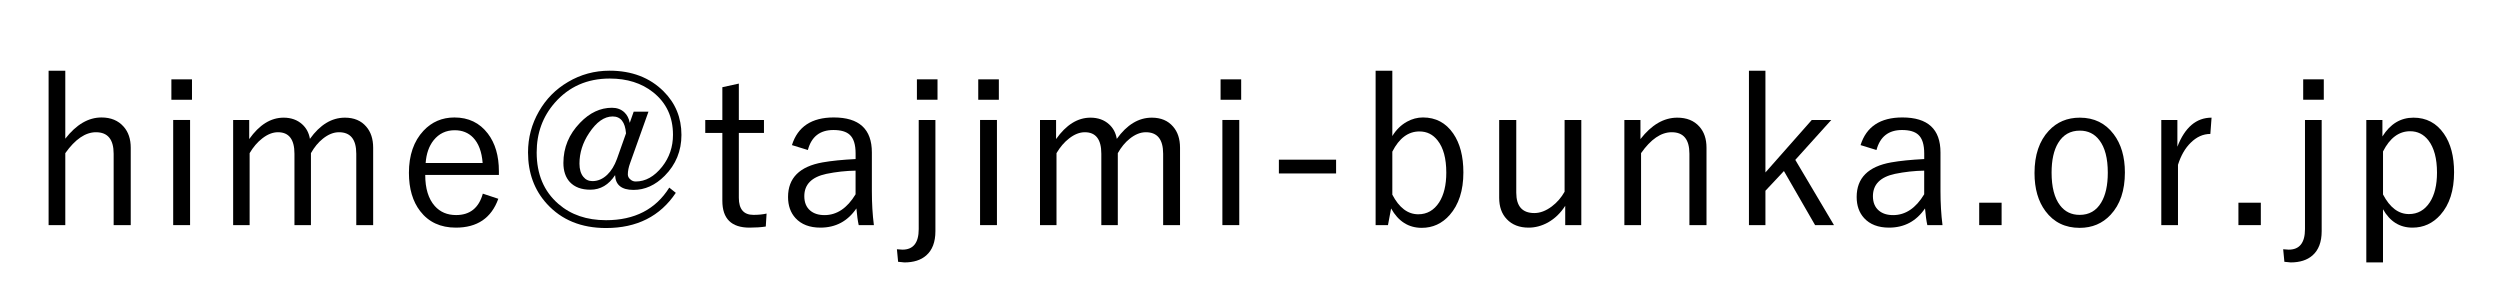
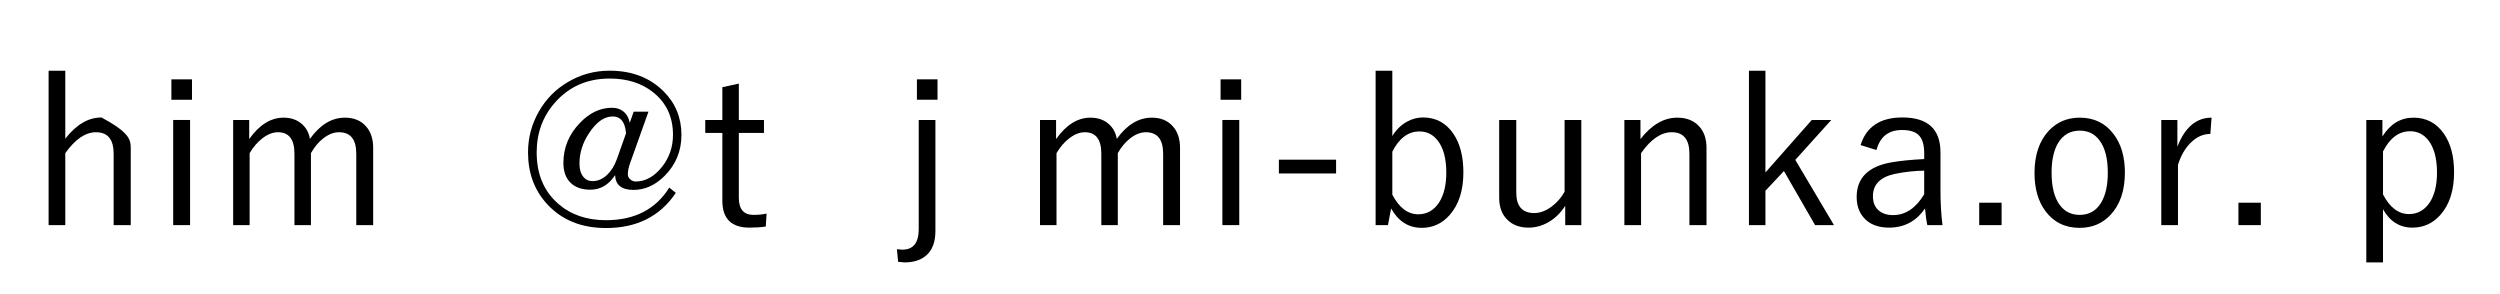
<svg xmlns="http://www.w3.org/2000/svg" version="1.1" id="レイヤー_1" x="0px" y="0px" width="170px" height="20px" viewBox="0 0 170 20" enable-background="new 0 0 170 20" xml:space="preserve">
  <g>
-     <path d="M4.44,4.809V9.43c0.748-0.961,1.568-1.442,2.461-1.442c0.638,0,1.139,0.208,1.504,0.622   C8.729,8.974,8.89,9.453,8.89,10.045v5.264H7.728v-4.854c0-0.975-0.401-1.463-1.203-1.463c-0.715,0-1.411,0.474-2.085,1.422v4.895   H3.305v-10.5H4.44z" />
+     <path d="M4.44,4.809V9.43c0.748-0.961,1.568-1.442,2.461-1.442C8.729,8.974,8.89,9.453,8.89,10.045v5.264H7.728v-4.854c0-0.975-0.401-1.463-1.203-1.463c-0.715,0-1.411,0.474-2.085,1.422v4.895   H3.305v-10.5H4.44z" />
    <path d="M13.055,5.396v1.388h-1.401V5.396H13.055z M12.925,8.158v7.15h-1.148v-7.15H12.925z" />
    <path d="M16.946,8.158v1.299c0.688-0.971,1.467-1.456,2.338-1.456c0.51,0,0.932,0.15,1.265,0.451   c0.283,0.255,0.458,0.585,0.526,0.991c0.688-0.961,1.481-1.442,2.379-1.442c0.62,0,1.103,0.203,1.449,0.608   c0.314,0.36,0.472,0.838,0.472,1.436v5.264h-1.148v-4.854c0-0.975-0.392-1.463-1.176-1.463c-0.365,0-0.729,0.146-1.094,0.438   c-0.314,0.25-0.585,0.579-0.813,0.984v4.895h-1.121v-4.854c0-0.975-0.374-1.463-1.121-1.463c-0.355,0-0.713,0.141-1.073,0.424   c-0.324,0.25-0.608,0.583-0.854,0.998v4.895h-1.121v-7.15H16.946z" />
-     <path d="M33.927,11.897h-5.011c0,0.921,0.216,1.624,0.649,2.112c0.365,0.41,0.848,0.615,1.449,0.615   c0.943,0,1.549-0.485,1.818-1.456l1.053,0.349c-0.469,1.308-1.431,1.962-2.885,1.962c-1.043,0-1.853-0.374-2.427-1.121   c-0.51-0.661-0.766-1.528-0.766-2.604c0-1.203,0.331-2.158,0.991-2.864c0.565-0.602,1.267-0.902,2.105-0.902   c0.957,0,1.713,0.365,2.27,1.094c0.501,0.656,0.752,1.511,0.752,2.563V11.897z M32.82,11.084c-0.059-0.766-0.276-1.342-0.649-1.729   c-0.324-0.333-0.741-0.499-1.251-0.499c-0.592,0-1.071,0.228-1.436,0.684c-0.314,0.396-0.495,0.912-0.54,1.545H32.82z" />
    <path d="M44.094,7.598l-1.244,3.486c-0.105,0.283-0.157,0.543-0.157,0.779c0,0.137,0.062,0.253,0.185,0.349   c0.1,0.087,0.216,0.13,0.349,0.13c0.666,0,1.265-0.335,1.798-1.005c0.492-0.625,0.738-1.349,0.738-2.174   c0-1.212-0.451-2.176-1.354-2.892c-0.784-0.62-1.766-0.93-2.946-0.93c-1.527,0-2.771,0.547-3.732,1.641   c-0.825,0.939-1.237,2.067-1.237,3.384c0,1.481,0.492,2.647,1.477,3.5c0.848,0.738,1.928,1.107,3.24,1.107   c1.941,0,3.375-0.738,4.3-2.215l0.444,0.355c-1.066,1.595-2.648,2.393-4.744,2.393c-1.682,0-3.021-0.547-4.02-1.641   c-0.857-0.938-1.285-2.105-1.285-3.5c0-1.002,0.249-1.935,0.745-2.796c0.483-0.843,1.142-1.508,1.976-1.996   c0.861-0.51,1.802-0.766,2.823-0.766c1.508,0,2.732,0.467,3.671,1.401c0.811,0.807,1.217,1.795,1.217,2.967   c0,1.089-0.38,2.017-1.142,2.782c-0.638,0.639-1.344,0.957-2.119,0.957c-0.807,0-1.224-0.335-1.251-1.005   c-0.433,0.661-0.994,0.991-1.682,0.991c-0.606,0-1.071-0.174-1.395-0.52c-0.292-0.318-0.438-0.752-0.438-1.299   c0-1.043,0.378-1.955,1.135-2.734c0.652-0.679,1.374-1.019,2.167-1.019c0.333,0,0.611,0.1,0.834,0.301   c0.196,0.182,0.321,0.424,0.376,0.725l0.267-0.759H44.094z M42.569,9.067c-0.059-0.766-0.362-1.148-0.909-1.148   c-0.57,0-1.103,0.376-1.6,1.128c-0.438,0.656-0.656,1.349-0.656,2.078c0,0.383,0.086,0.682,0.26,0.896   c0.155,0.196,0.362,0.294,0.622,0.294c0.369,0,0.704-0.144,1.005-0.431c0.273-0.26,0.495-0.62,0.663-1.08L42.569,9.067z" />
    <path d="M50.241,5.684v2.475h1.709V9.04h-1.709v4.409c0,0.774,0.331,1.162,0.991,1.162c0.342,0,0.64-0.029,0.896-0.089   l-0.055,0.882c-0.324,0.05-0.693,0.075-1.107,0.075c-1.23,0-1.846-0.608-1.846-1.825V9.04h-1.162V8.158h1.162V5.93L50.241,5.684z" />
-     <path d="M53.852,9.867c0.392-1.253,1.34-1.88,2.844-1.88c1.727,0,2.591,0.793,2.591,2.379v2.618c0,0.838,0.045,1.613,0.137,2.324   h-1.032c-0.064-0.287-0.116-0.665-0.157-1.135c-0.592,0.87-1.408,1.306-2.447,1.306c-0.734,0-1.299-0.217-1.695-0.649   c-0.337-0.369-0.506-0.848-0.506-1.436c0-1.289,0.784-2.074,2.352-2.352c0.592-0.105,1.34-0.18,2.242-0.226v-0.376   c0-0.611-0.134-1.037-0.403-1.278c-0.232-0.214-0.602-0.321-1.107-0.321c-0.916,0-1.495,0.454-1.736,1.36L53.852,9.867z    M58.179,11.604c-0.656,0.01-1.319,0.082-1.989,0.219c-0.998,0.215-1.497,0.721-1.497,1.518c0,0.424,0.134,0.75,0.403,0.978   c0.242,0.205,0.565,0.308,0.971,0.308c0.838,0,1.542-0.472,2.112-1.415V11.604z" />
    <path d="M63.608,8.158v7.561c0,0.738-0.209,1.29-0.629,1.654c-0.36,0.314-0.854,0.472-1.483,0.472   c-0.045,0-0.112-0.007-0.198-0.021c-0.096-0.009-0.171-0.016-0.226-0.021l-0.082-0.854c0.191,0.019,0.317,0.027,0.376,0.027   c0.738,0,1.107-0.467,1.107-1.401V8.158H63.608z M63.751,5.396v1.388H62.35V5.396H63.751z" />
-     <path d="M67.922,5.396v1.388h-1.401V5.396H67.922z M67.792,8.158v7.15h-1.148v-7.15H67.792z" />
    <path d="M71.813,8.158v1.299c0.688-0.971,1.467-1.456,2.338-1.456c0.51,0,0.932,0.15,1.265,0.451   c0.283,0.255,0.458,0.585,0.526,0.991c0.688-0.961,1.481-1.442,2.379-1.442c0.62,0,1.103,0.203,1.449,0.608   c0.314,0.36,0.472,0.838,0.472,1.436v5.264h-1.148v-4.854c0-0.975-0.392-1.463-1.176-1.463c-0.365,0-0.729,0.146-1.094,0.438   c-0.314,0.25-0.585,0.579-0.813,0.984v4.895H74.89v-4.854c0-0.975-0.374-1.463-1.121-1.463c-0.355,0-0.713,0.141-1.073,0.424   c-0.324,0.25-0.608,0.583-0.854,0.998v4.895H70.72v-7.15H71.813z" />
    <path d="M84.4,5.396v1.388h-1.401V5.396H84.4z M84.27,8.158v7.15h-1.148v-7.15H84.27z" />
    <path d="M90.854,10.858v0.937h-3.89v-0.937H90.854z" />
    <path d="M94.678,4.809v4.443c0.26-0.428,0.592-0.754,0.998-0.978c0.346-0.191,0.708-0.287,1.086-0.287   c0.871,0,1.557,0.365,2.059,1.094c0.46,0.67,0.689,1.552,0.689,2.646c0,1.227-0.312,2.191-0.936,2.898   c-0.516,0.579-1.146,0.868-1.895,0.868c-0.897,0-1.592-0.439-2.084-1.319l-0.213,1.135h-0.84v-10.5H94.678z M94.678,10.312v2.926   c0.465,0.889,1.053,1.333,1.764,1.333c0.597,0,1.07-0.271,1.422-0.813c0.323-0.506,0.484-1.179,0.484-2.017   c0-0.961-0.195-1.691-0.588-2.188c-0.318-0.41-0.73-0.615-1.236-0.615C95.758,8.938,95.143,9.396,94.678,10.312z" />
    <path d="M107.529,8.158v7.15h-1.094v-1.313c-0.31,0.487-0.701,0.866-1.176,1.135c-0.424,0.232-0.861,0.349-1.313,0.349   c-0.629,0-1.125-0.193-1.49-0.581c-0.342-0.36-0.512-0.843-0.512-1.449V8.158h1.162v4.942c0,0.925,0.41,1.388,1.23,1.388   c0.392,0,0.788-0.15,1.189-0.451c0.351-0.264,0.64-0.598,0.867-0.998V8.158H107.529z" />
    <path d="M111.551,8.158v1.299c0.756-0.971,1.59-1.456,2.502-1.456c0.643,0,1.145,0.203,1.504,0.608   c0.324,0.36,0.485,0.838,0.485,1.436v5.264h-1.162v-4.854c0-0.975-0.401-1.463-1.203-1.463c-0.725,0-1.419,0.474-2.085,1.422v4.895   h-1.135v-7.15H111.551z" />
    <path d="M124.527,8.158l-2.447,2.714l2.631,4.437h-1.285l-2.119-3.678l-1.258,1.34v2.338h-1.121v-10.5h1.121v6.918l3.152-3.568   H124.527z" />
    <path d="M126.518,9.867c0.393-1.253,1.34-1.88,2.844-1.88c1.727,0,2.591,0.793,2.591,2.379v2.618c0,0.838,0.046,1.613,0.137,2.324   h-1.032c-0.064-0.287-0.116-0.665-0.157-1.135c-0.593,0.87-1.408,1.306-2.447,1.306c-0.733,0-1.299-0.217-1.695-0.649   c-0.337-0.369-0.506-0.848-0.506-1.436c0-1.289,0.784-2.074,2.352-2.352c0.593-0.105,1.34-0.18,2.242-0.226v-0.376   c0-0.611-0.134-1.037-0.403-1.278c-0.232-0.214-0.602-0.321-1.107-0.321c-0.916,0-1.494,0.454-1.736,1.36L126.518,9.867z    M130.845,11.604c-0.656,0.01-1.319,0.082-1.989,0.219c-0.998,0.215-1.497,0.721-1.497,1.518c0,0.424,0.134,0.75,0.403,0.978   c0.242,0.205,0.564,0.308,0.971,0.308c0.838,0,1.543-0.472,2.112-1.415V11.604z" />
    <path d="M136.109,13.784v1.524h-1.523v-1.524H136.109z" />
    <path d="M141.43,8.001c0.971,0,1.738,0.376,2.303,1.128c0.506,0.67,0.76,1.536,0.76,2.598c0,1.227-0.324,2.186-0.971,2.878   c-0.552,0.593-1.254,0.889-2.105,0.889c-0.984,0-1.76-0.378-2.324-1.135c-0.497-0.665-0.746-1.528-0.746-2.591   c0-1.226,0.324-2.185,0.971-2.878C139.868,8.297,140.572,8.001,141.43,8.001z M141.43,8.883c-0.647,0-1.14,0.28-1.477,0.841   c-0.297,0.492-0.445,1.165-0.445,2.017c0,0.98,0.191,1.721,0.574,2.222c0.328,0.433,0.773,0.649,1.334,0.649   c0.643,0,1.13-0.278,1.463-0.834c0.301-0.496,0.451-1.176,0.451-2.037c0-0.975-0.191-1.711-0.574-2.208   C142.428,9.099,141.985,8.883,141.43,8.883z" />
    <path d="M150.386,8.001l-0.082,1.107c-0.492,0-0.938,0.201-1.34,0.602c-0.374,0.365-0.661,0.864-0.861,1.497v4.102h-1.135v-7.15   h1.094v1.818C148.572,8.66,149.347,8.001,150.386,8.001z" />
    <path d="M153.736,13.784v1.524h-1.523v-1.524H153.736z" />
-     <path d="M157.874,8.158v7.561c0,0.738-0.21,1.29-0.629,1.654c-0.36,0.314-0.854,0.472-1.483,0.472   c-0.046,0-0.111-0.007-0.198-0.021c-0.096-0.009-0.171-0.016-0.226-0.021l-0.082-0.854c0.191,0.019,0.316,0.027,0.376,0.027   c0.738,0,1.107-0.467,1.107-1.401V8.158H157.874z M158.018,5.396v1.388h-1.401V5.396H158.018z" />
    <path d="M162.004,8.158v1.121c0.533-0.852,1.237-1.278,2.112-1.278s1.565,0.365,2.071,1.094c0.46,0.661,0.69,1.534,0.69,2.618   c0,1.234-0.31,2.201-0.93,2.898c-0.515,0.579-1.148,0.868-1.9,0.868c-0.866,0-1.533-0.417-2.003-1.251v3.616h-1.135V8.158H162.004z    M162.045,10.298v2.926c0.465,0.889,1.053,1.333,1.764,1.333c0.597,0,1.071-0.269,1.422-0.807c0.323-0.502,0.485-1.172,0.485-2.01   c0-0.961-0.196-1.695-0.588-2.201c-0.323-0.41-0.736-0.615-1.237-0.615C163.125,8.924,162.51,9.382,162.045,10.298z" />
  </g>
</svg>